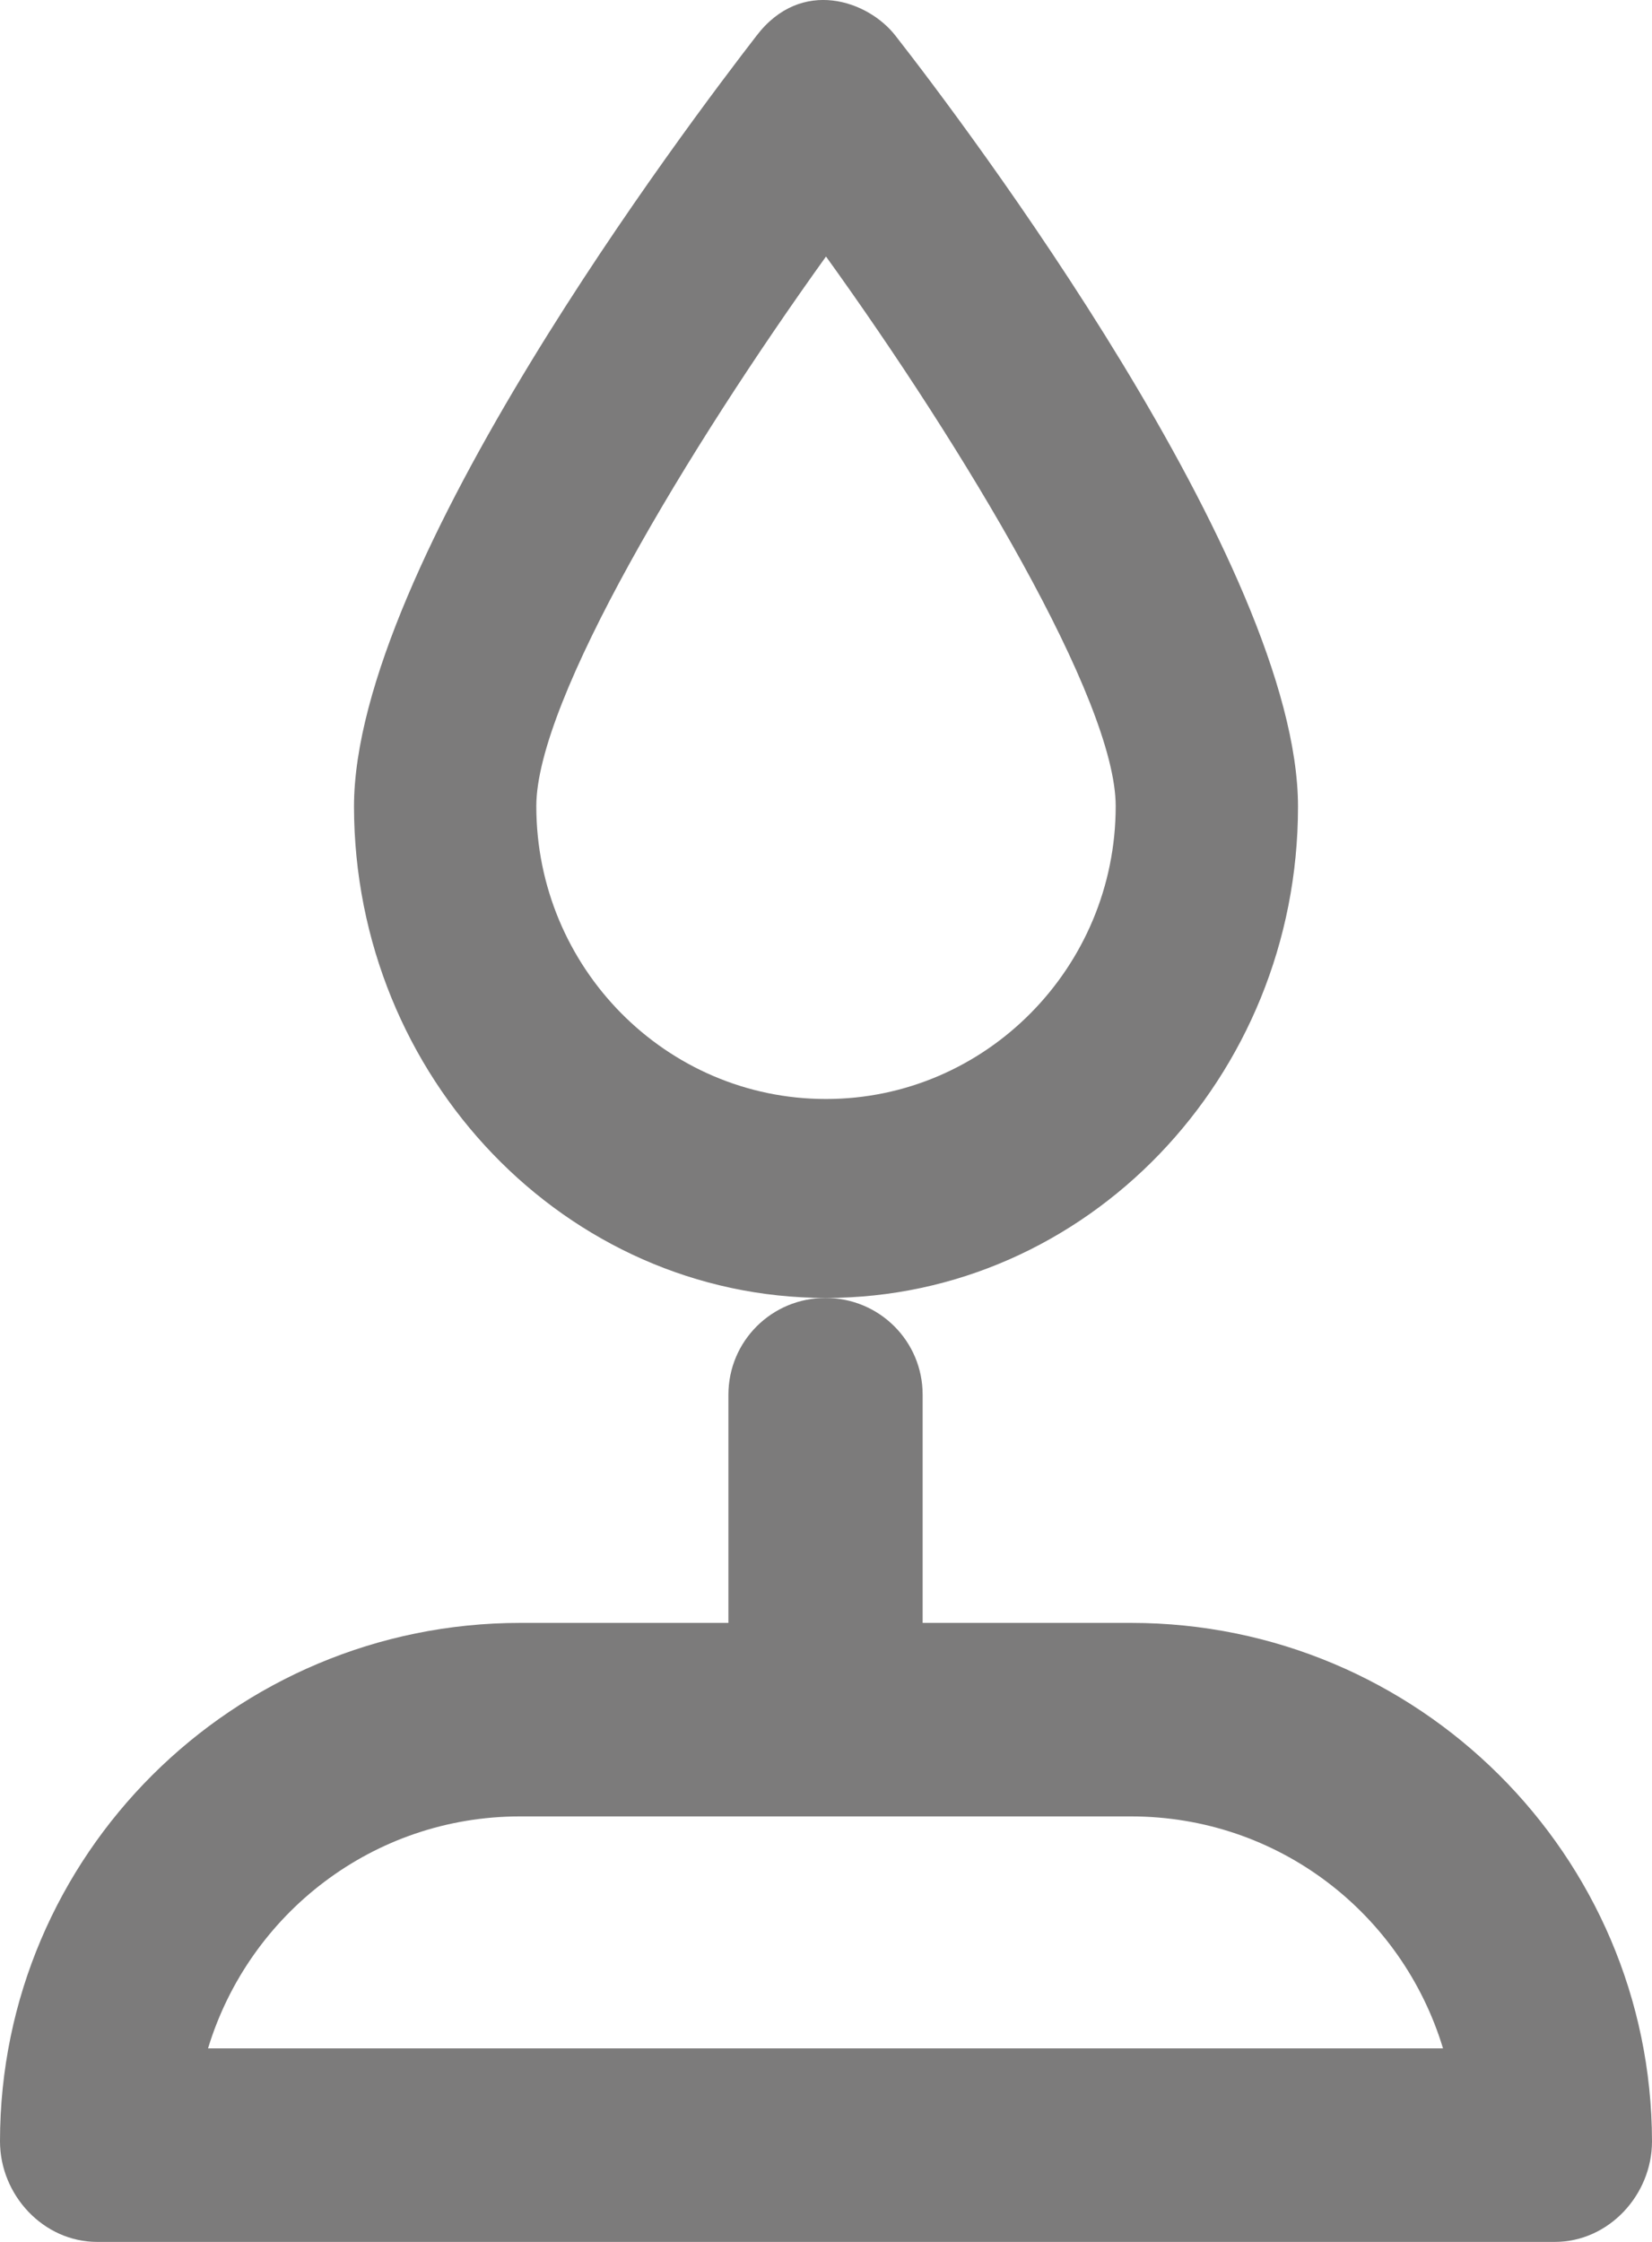
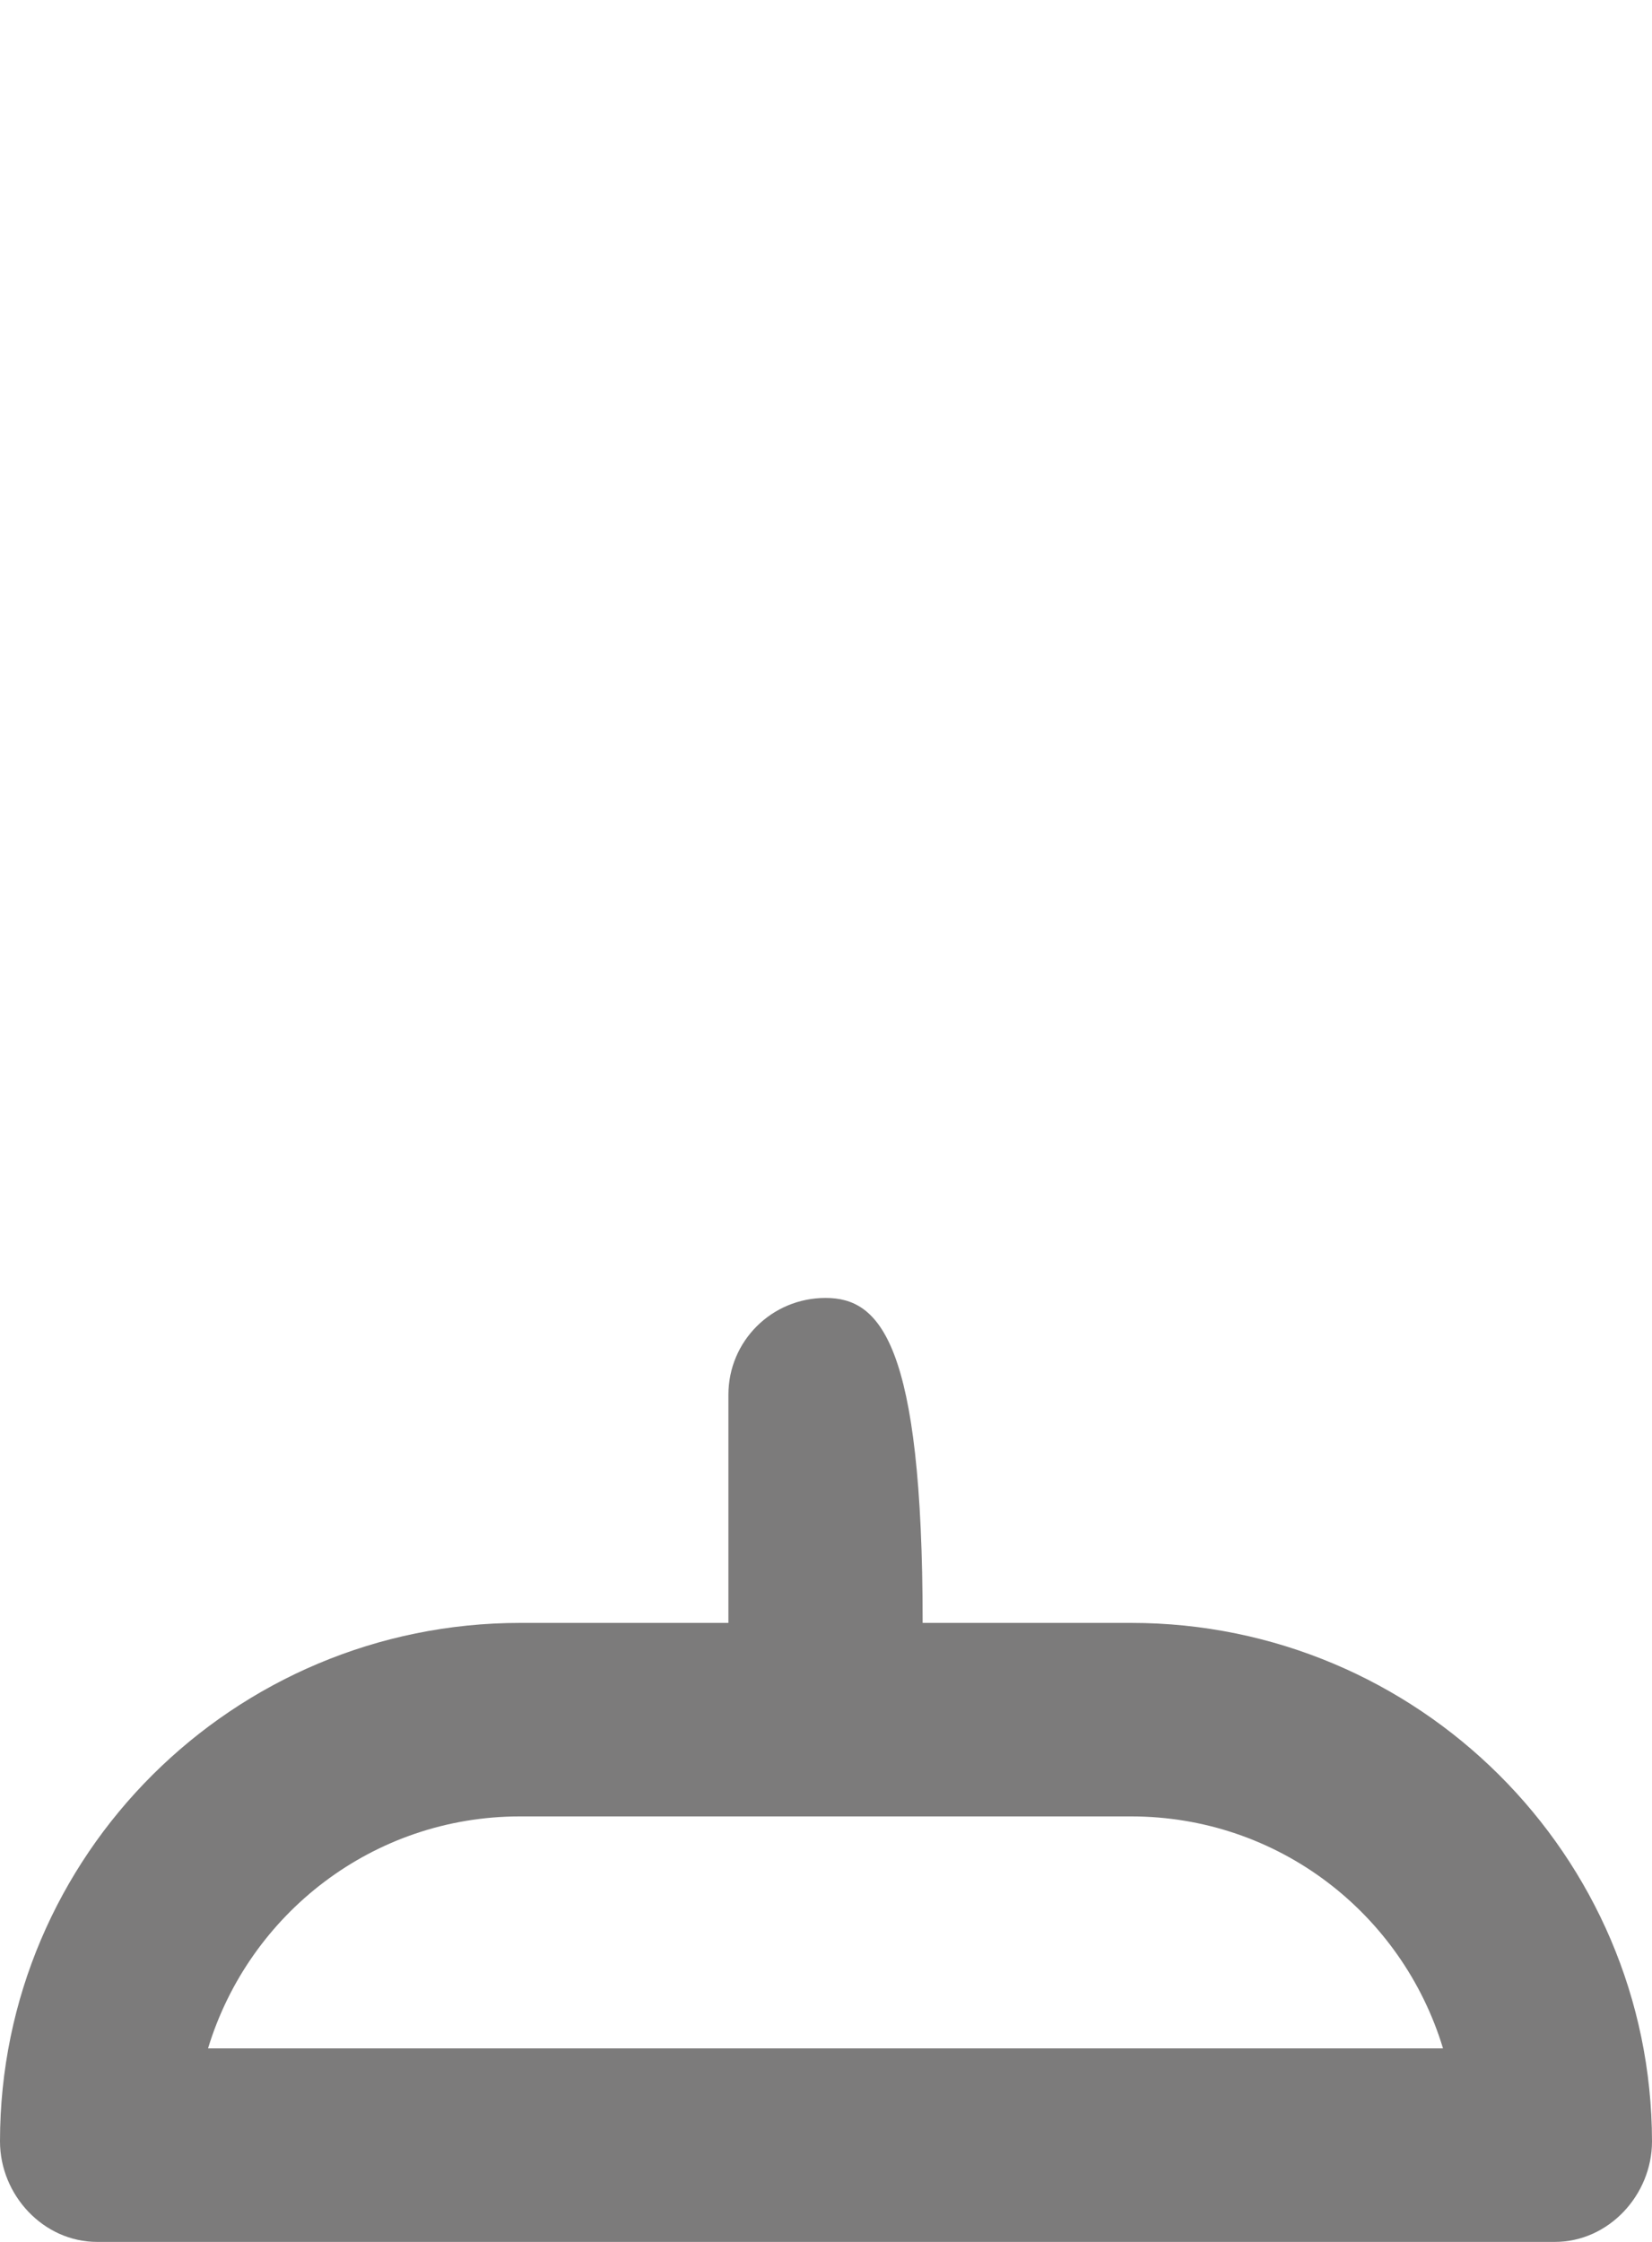
<svg xmlns="http://www.w3.org/2000/svg" width="14px" height="19px" viewBox="0 0 14 19" version="1.1">
  <title>icons/custom/vela_n</title>
  <desc>Created with Sketch.</desc>
  <g id="Pagina" stroke="none" stroke-width="1" fill="none" fill-rule="evenodd">
    <g id="Estados-botones-Obituario" transform="translate(-127, -932)" fill="#7C7B7B">
      <g id="OBITUARIO---PÁGINA" transform="translate(122, 159)">
        <g id="Icono-vela" transform="translate(5, 773)">
          <g id="Group">
-             <path d="M7,2.174 C7,2.179 7,2.179 7,2.174 C7,2.179 7.004,2.179 7,2.174 C8.167,3.794 9.455,5.934 9.455,6.832 C9.455,8.201 8.352,9.314 7,9.314 C5.644,9.314 4.545,8.201 4.545,6.832 C4.545,5.934 5.837,3.794 7,2.174 M7,11 L7,11 C9.206,11 11,9.133 11,6.837 C11,4.788 8.16,1.033 7.589,0.303 C7.359,0.006 6.792,-0.196 6.411,0.303 C5.844,1.037 3,4.788 3,6.837 C3.004,9.133 4.798,11 7,11" id="Fill-1" />
-             <path d="M1.763,17.36 C2.11,16.218 3.163,15.394 4.406,15.394 L9.586,15.394 C10.829,15.394 11.882,16.214 12.229,17.36 L1.763,17.36 Z M7.819,13.754 L7.819,11.82 C7.819,11.366 7.452,11 6.996,11 C6.54,11 6.173,11.366 6.173,11.82 L6.173,13.754 L4.41,13.754 C1.977,13.754 0,15.724 0,18.148 C0,18.602 0.367,19 0.823,19 L13.177,19 C13.633,19 14,18.602 14,18.148 C13.996,15.724 12.019,13.754 9.586,13.754 L7.819,13.754 Z" id="Fill-3" />
+             <path d="M1.763,17.36 C2.11,16.218 3.163,15.394 4.406,15.394 L9.586,15.394 C10.829,15.394 11.882,16.214 12.229,17.36 L1.763,17.36 Z M7.819,13.754 C7.819,11.366 7.452,11 6.996,11 C6.54,11 6.173,11.366 6.173,11.82 L6.173,13.754 L4.41,13.754 C1.977,13.754 0,15.724 0,18.148 C0,18.602 0.367,19 0.823,19 L13.177,19 C13.633,19 14,18.602 14,18.148 C13.996,15.724 12.019,13.754 9.586,13.754 L7.819,13.754 Z" id="Fill-3" />
          </g>
        </g>
      </g>
    </g>
  </g>
</svg>